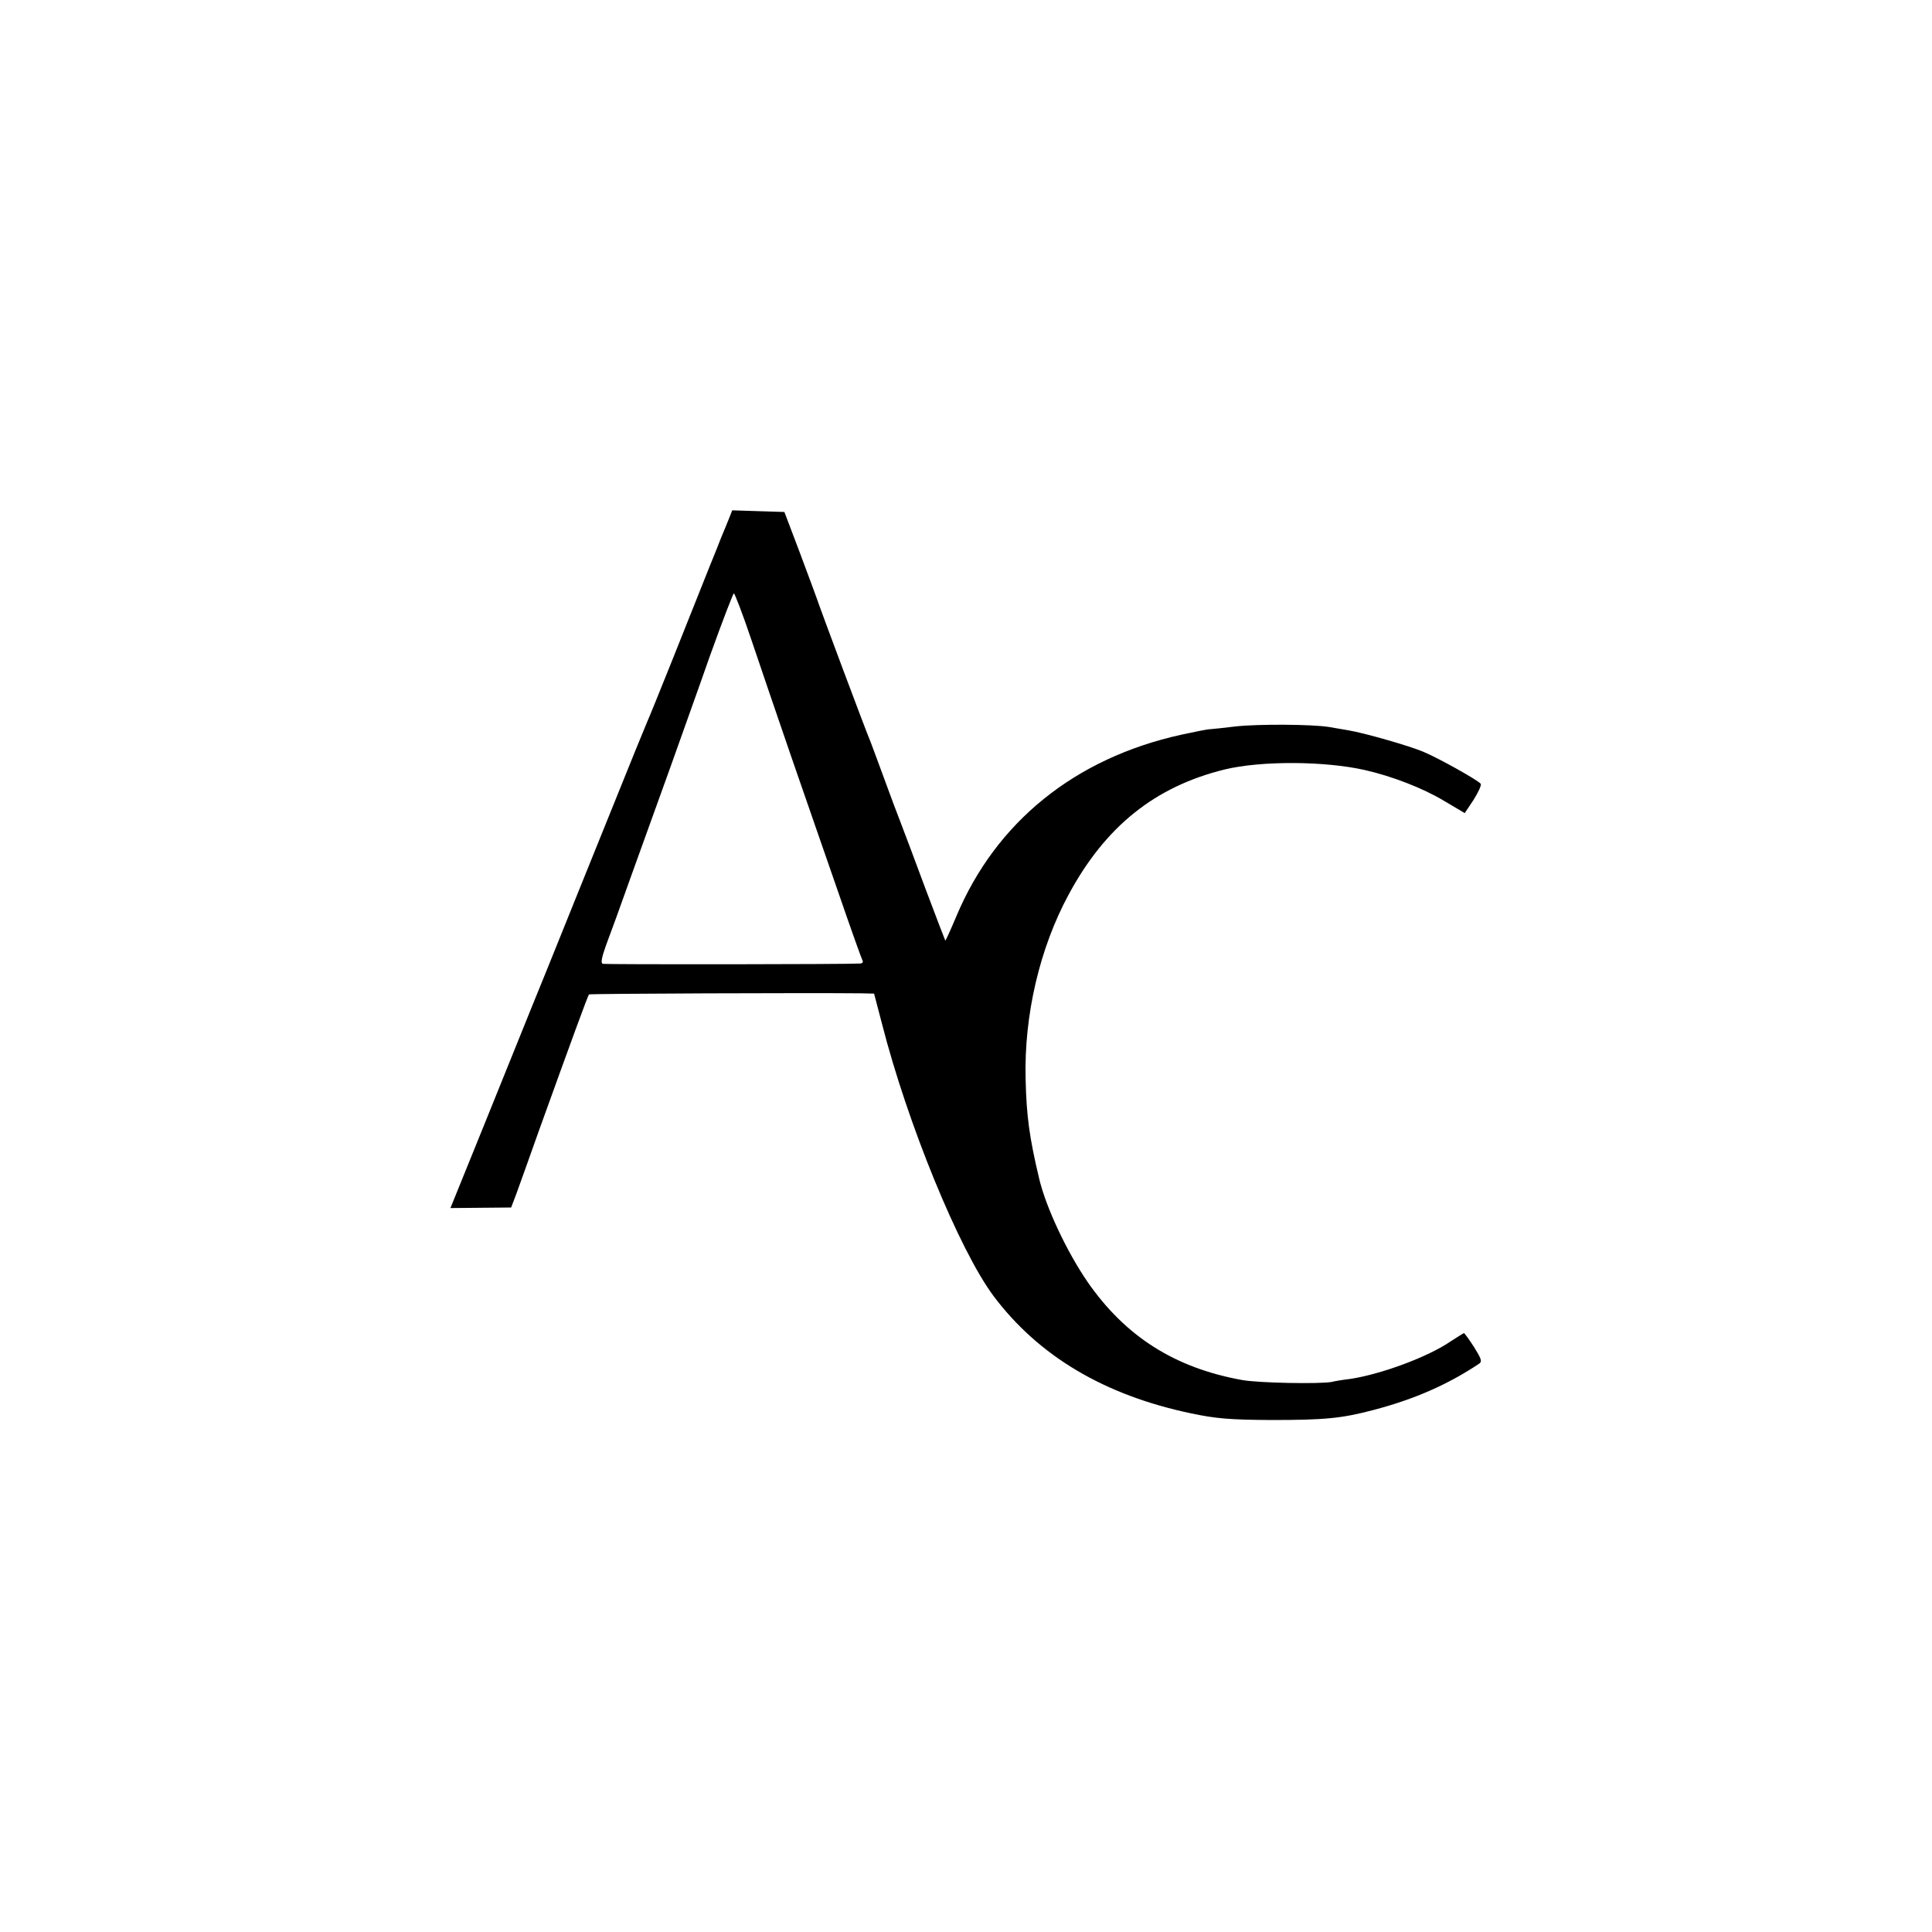
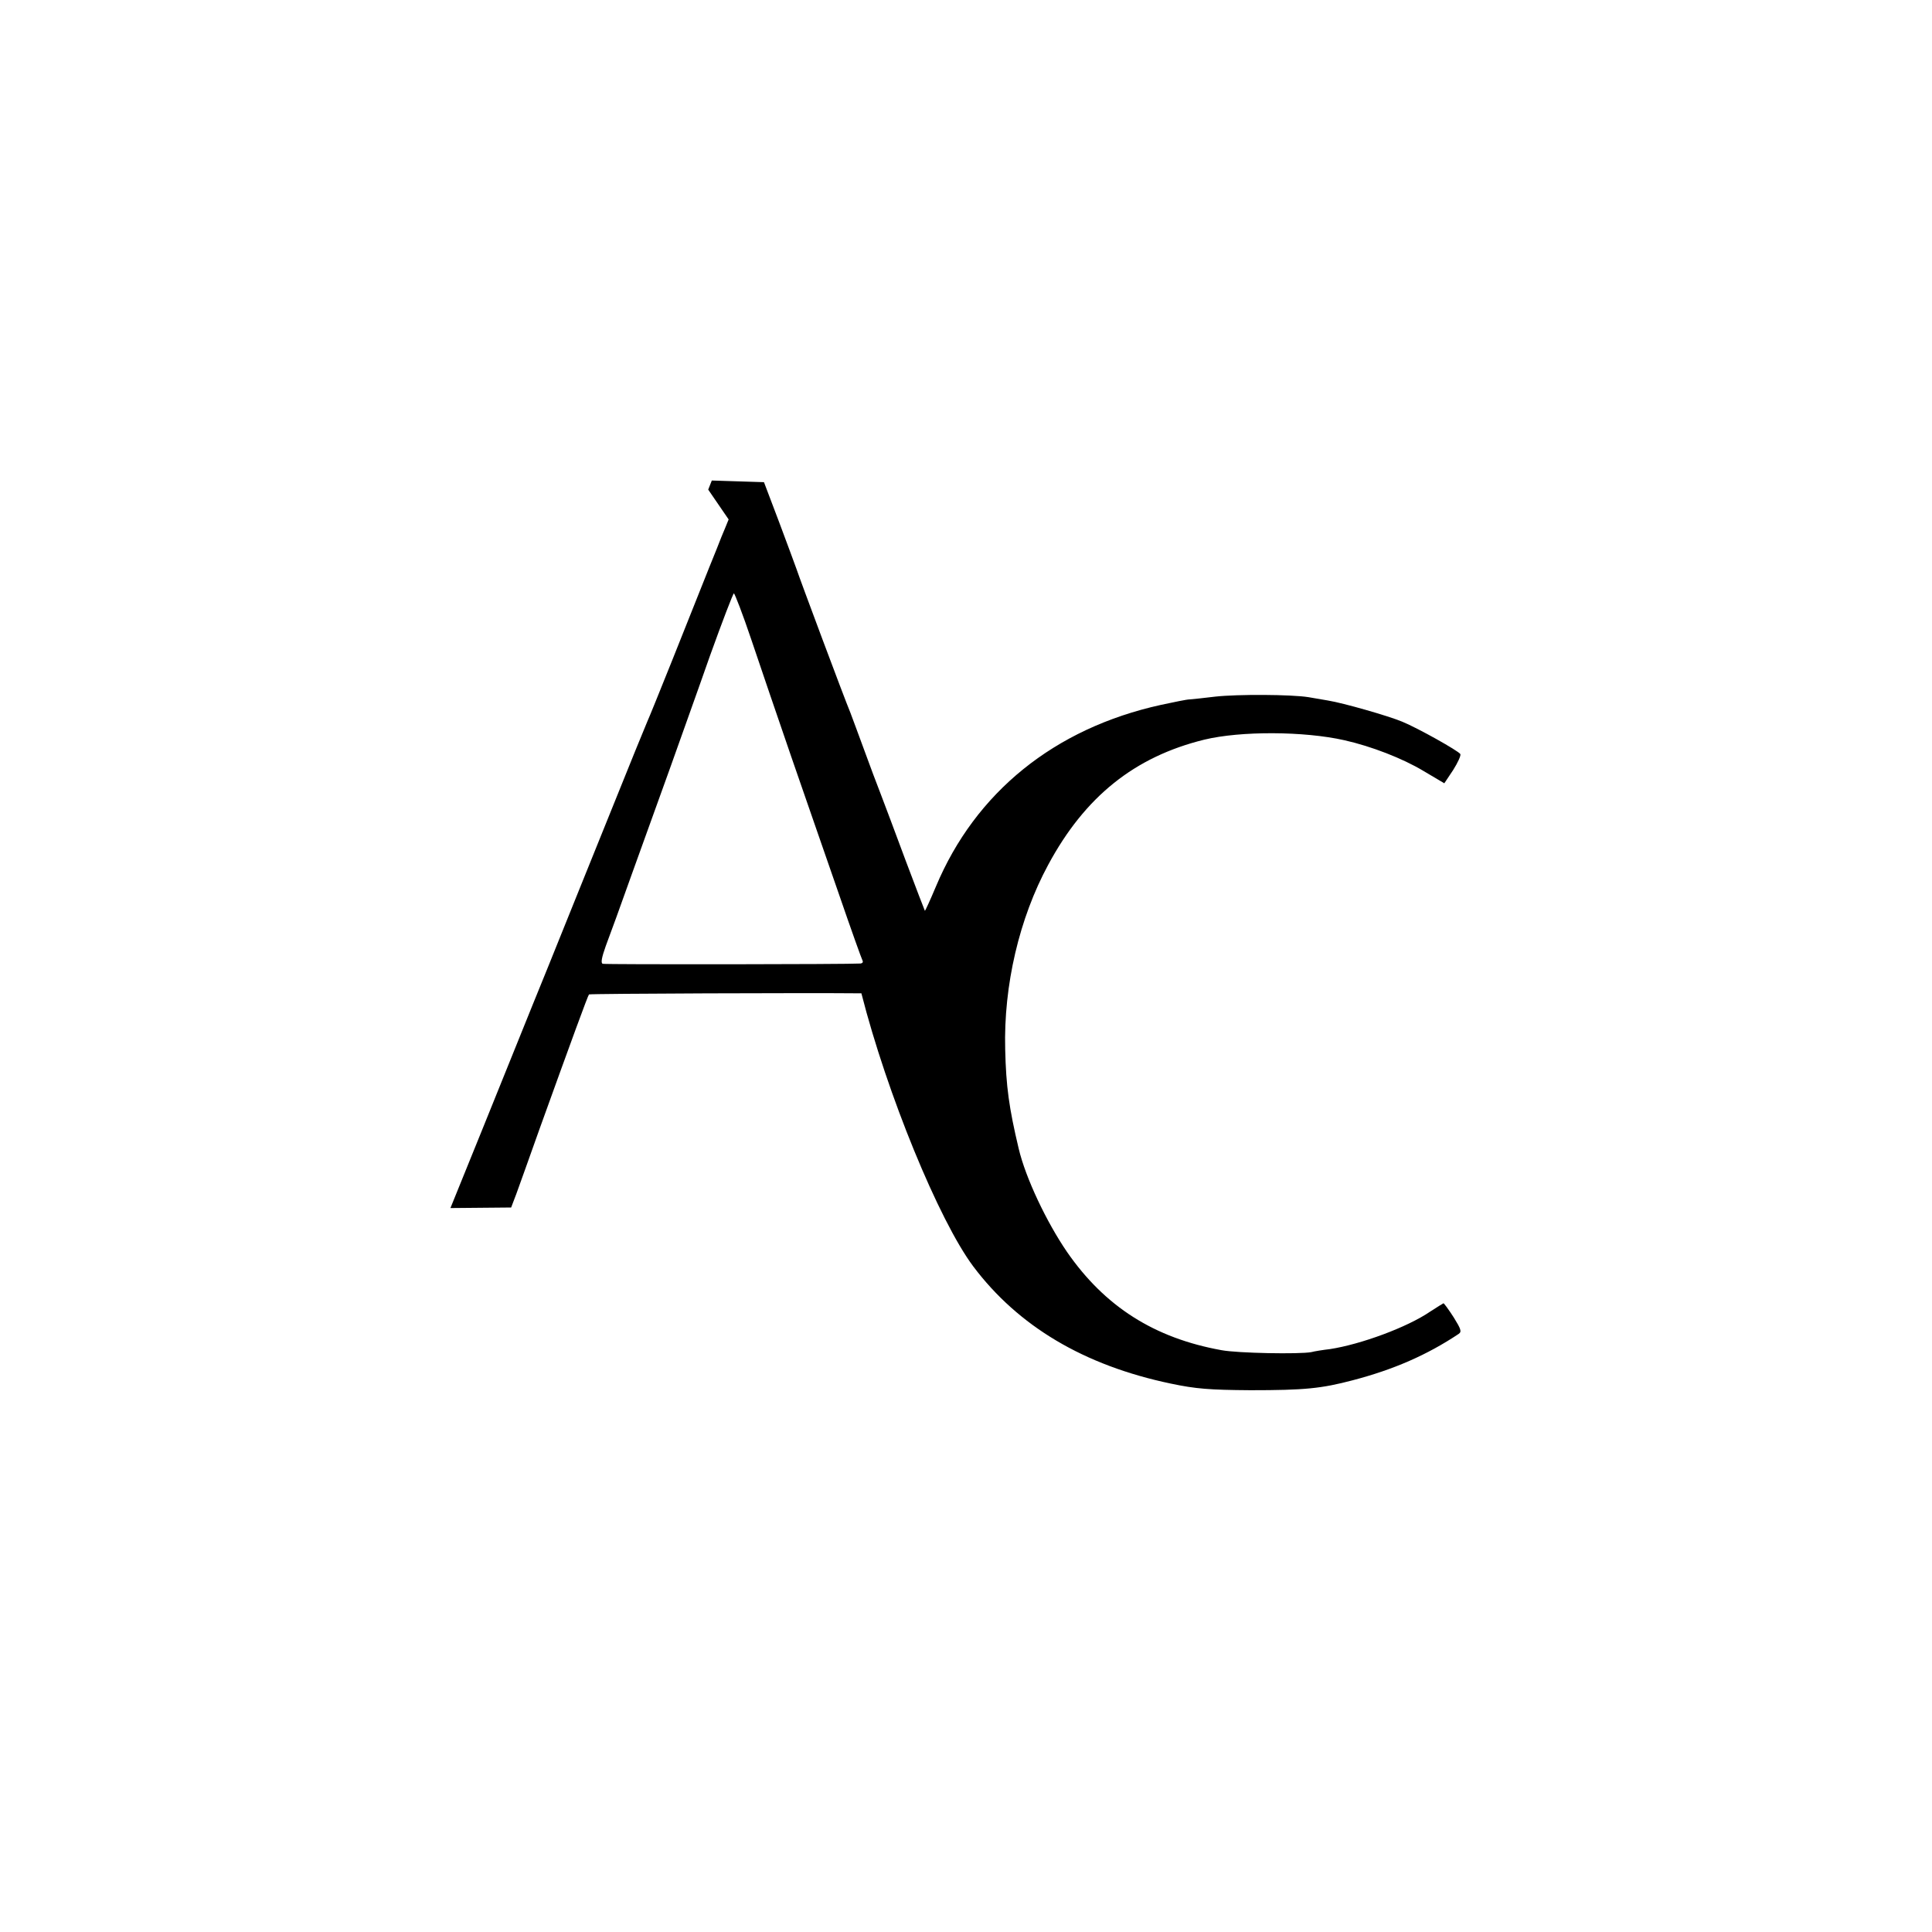
<svg xmlns="http://www.w3.org/2000/svg" version="1.0" width="700pt" height="700pt" viewBox="0 0 700 700" preserveAspectRatio="xMidYMid meet">
  <g transform="translate(0,700) scale(0.1,-0.1)" fill="#000000" stroke="none">
-     <path d="M2640 5118 c-7 -18 -19 -46 -26 -63 -6 -16 -26 -66 -44 -110 -70 -177 -212 -532 -225 -560 -7 -16 -65 -158 -128 -315 -63 -157 -168 -415 -232 -575 -65 -159 -170 -421 -235 -581 l-118 -291 110 1 110 1 19 50 c10 28 48 133 84 235 115 319 175 483 179 487 3 3 802 6 987 4 l46 -1 28 -107 c93 -365 281 -823 405 -989 163 -217 401 -359 716 -425 90 -19 140 -23 289 -24 196 0 256 6 370 36 149 39 270 92 384 168 12 8 8 18 -18 60 -18 28 -35 51 -37 51 -1 0 -23 -14 -48 -30 -83 -57 -252 -119 -363 -136 -26 -3 -57 -8 -68 -11 -43 -8 -266 -4 -325 7 -244 44 -423 158 -560 356 -74 108 -150 268 -175 374 -35 147 -46 226 -49 360 -6 232 51 475 156 669 133 247 313 391 565 453 132 32 362 31 508 -2 98 -22 211 -66 286 -111 l76 -45 32 48 c17 27 29 53 26 58 -8 12 -152 93 -210 117 -50 21 -214 68 -270 77 -16 3 -48 8 -70 12 -62 10 -257 11 -338 2 -39 -5 -81 -9 -92 -10 -11 0 -58 -10 -105 -20 -386 -85 -672 -317 -815 -658 -21 -50 -39 -89 -40 -88 -1 2 -33 84 -70 183 -37 99 -77 207 -90 240 -13 33 -40 105 -60 160 -20 55 -43 116 -50 135 -20 47 -185 489 -195 520 -5 14 -33 90 -63 170 l-55 145 -95 3 -94 3 -13 -33z m82 -435 c31 -93 97 -285 146 -428 50 -143 126 -365 171 -493 44 -128 83 -237 86 -242 3 -6 0 -10 -7 -11 -39 -3 -925 -4 -934 -1 -8 2 -4 23 11 65 13 34 56 152 95 262 40 110 101 281 137 380 35 99 101 282 145 408 45 125 84 227 87 227 3 0 32 -75 63 -167z" />
+     <path d="M2640 5118 c-7 -18 -19 -46 -26 -63 -6 -16 -26 -66 -44 -110 -70 -177 -212 -532 -225 -560 -7 -16 -65 -158 -128 -315 -63 -157 -168 -415 -232 -575 -65 -159 -170 -421 -235 -581 l-118 -291 110 1 110 1 19 50 c10 28 48 133 84 235 115 319 175 483 179 487 3 3 802 6 987 4 c93 -365 281 -823 405 -989 163 -217 401 -359 716 -425 90 -19 140 -23 289 -24 196 0 256 6 370 36 149 39 270 92 384 168 12 8 8 18 -18 60 -18 28 -35 51 -37 51 -1 0 -23 -14 -48 -30 -83 -57 -252 -119 -363 -136 -26 -3 -57 -8 -68 -11 -43 -8 -266 -4 -325 7 -244 44 -423 158 -560 356 -74 108 -150 268 -175 374 -35 147 -46 226 -49 360 -6 232 51 475 156 669 133 247 313 391 565 453 132 32 362 31 508 -2 98 -22 211 -66 286 -111 l76 -45 32 48 c17 27 29 53 26 58 -8 12 -152 93 -210 117 -50 21 -214 68 -270 77 -16 3 -48 8 -70 12 -62 10 -257 11 -338 2 -39 -5 -81 -9 -92 -10 -11 0 -58 -10 -105 -20 -386 -85 -672 -317 -815 -658 -21 -50 -39 -89 -40 -88 -1 2 -33 84 -70 183 -37 99 -77 207 -90 240 -13 33 -40 105 -60 160 -20 55 -43 116 -50 135 -20 47 -185 489 -195 520 -5 14 -33 90 -63 170 l-55 145 -95 3 -94 3 -13 -33z m82 -435 c31 -93 97 -285 146 -428 50 -143 126 -365 171 -493 44 -128 83 -237 86 -242 3 -6 0 -10 -7 -11 -39 -3 -925 -4 -934 -1 -8 2 -4 23 11 65 13 34 56 152 95 262 40 110 101 281 137 380 35 99 101 282 145 408 45 125 84 227 87 227 3 0 32 -75 63 -167z" />
  </g>
</svg>